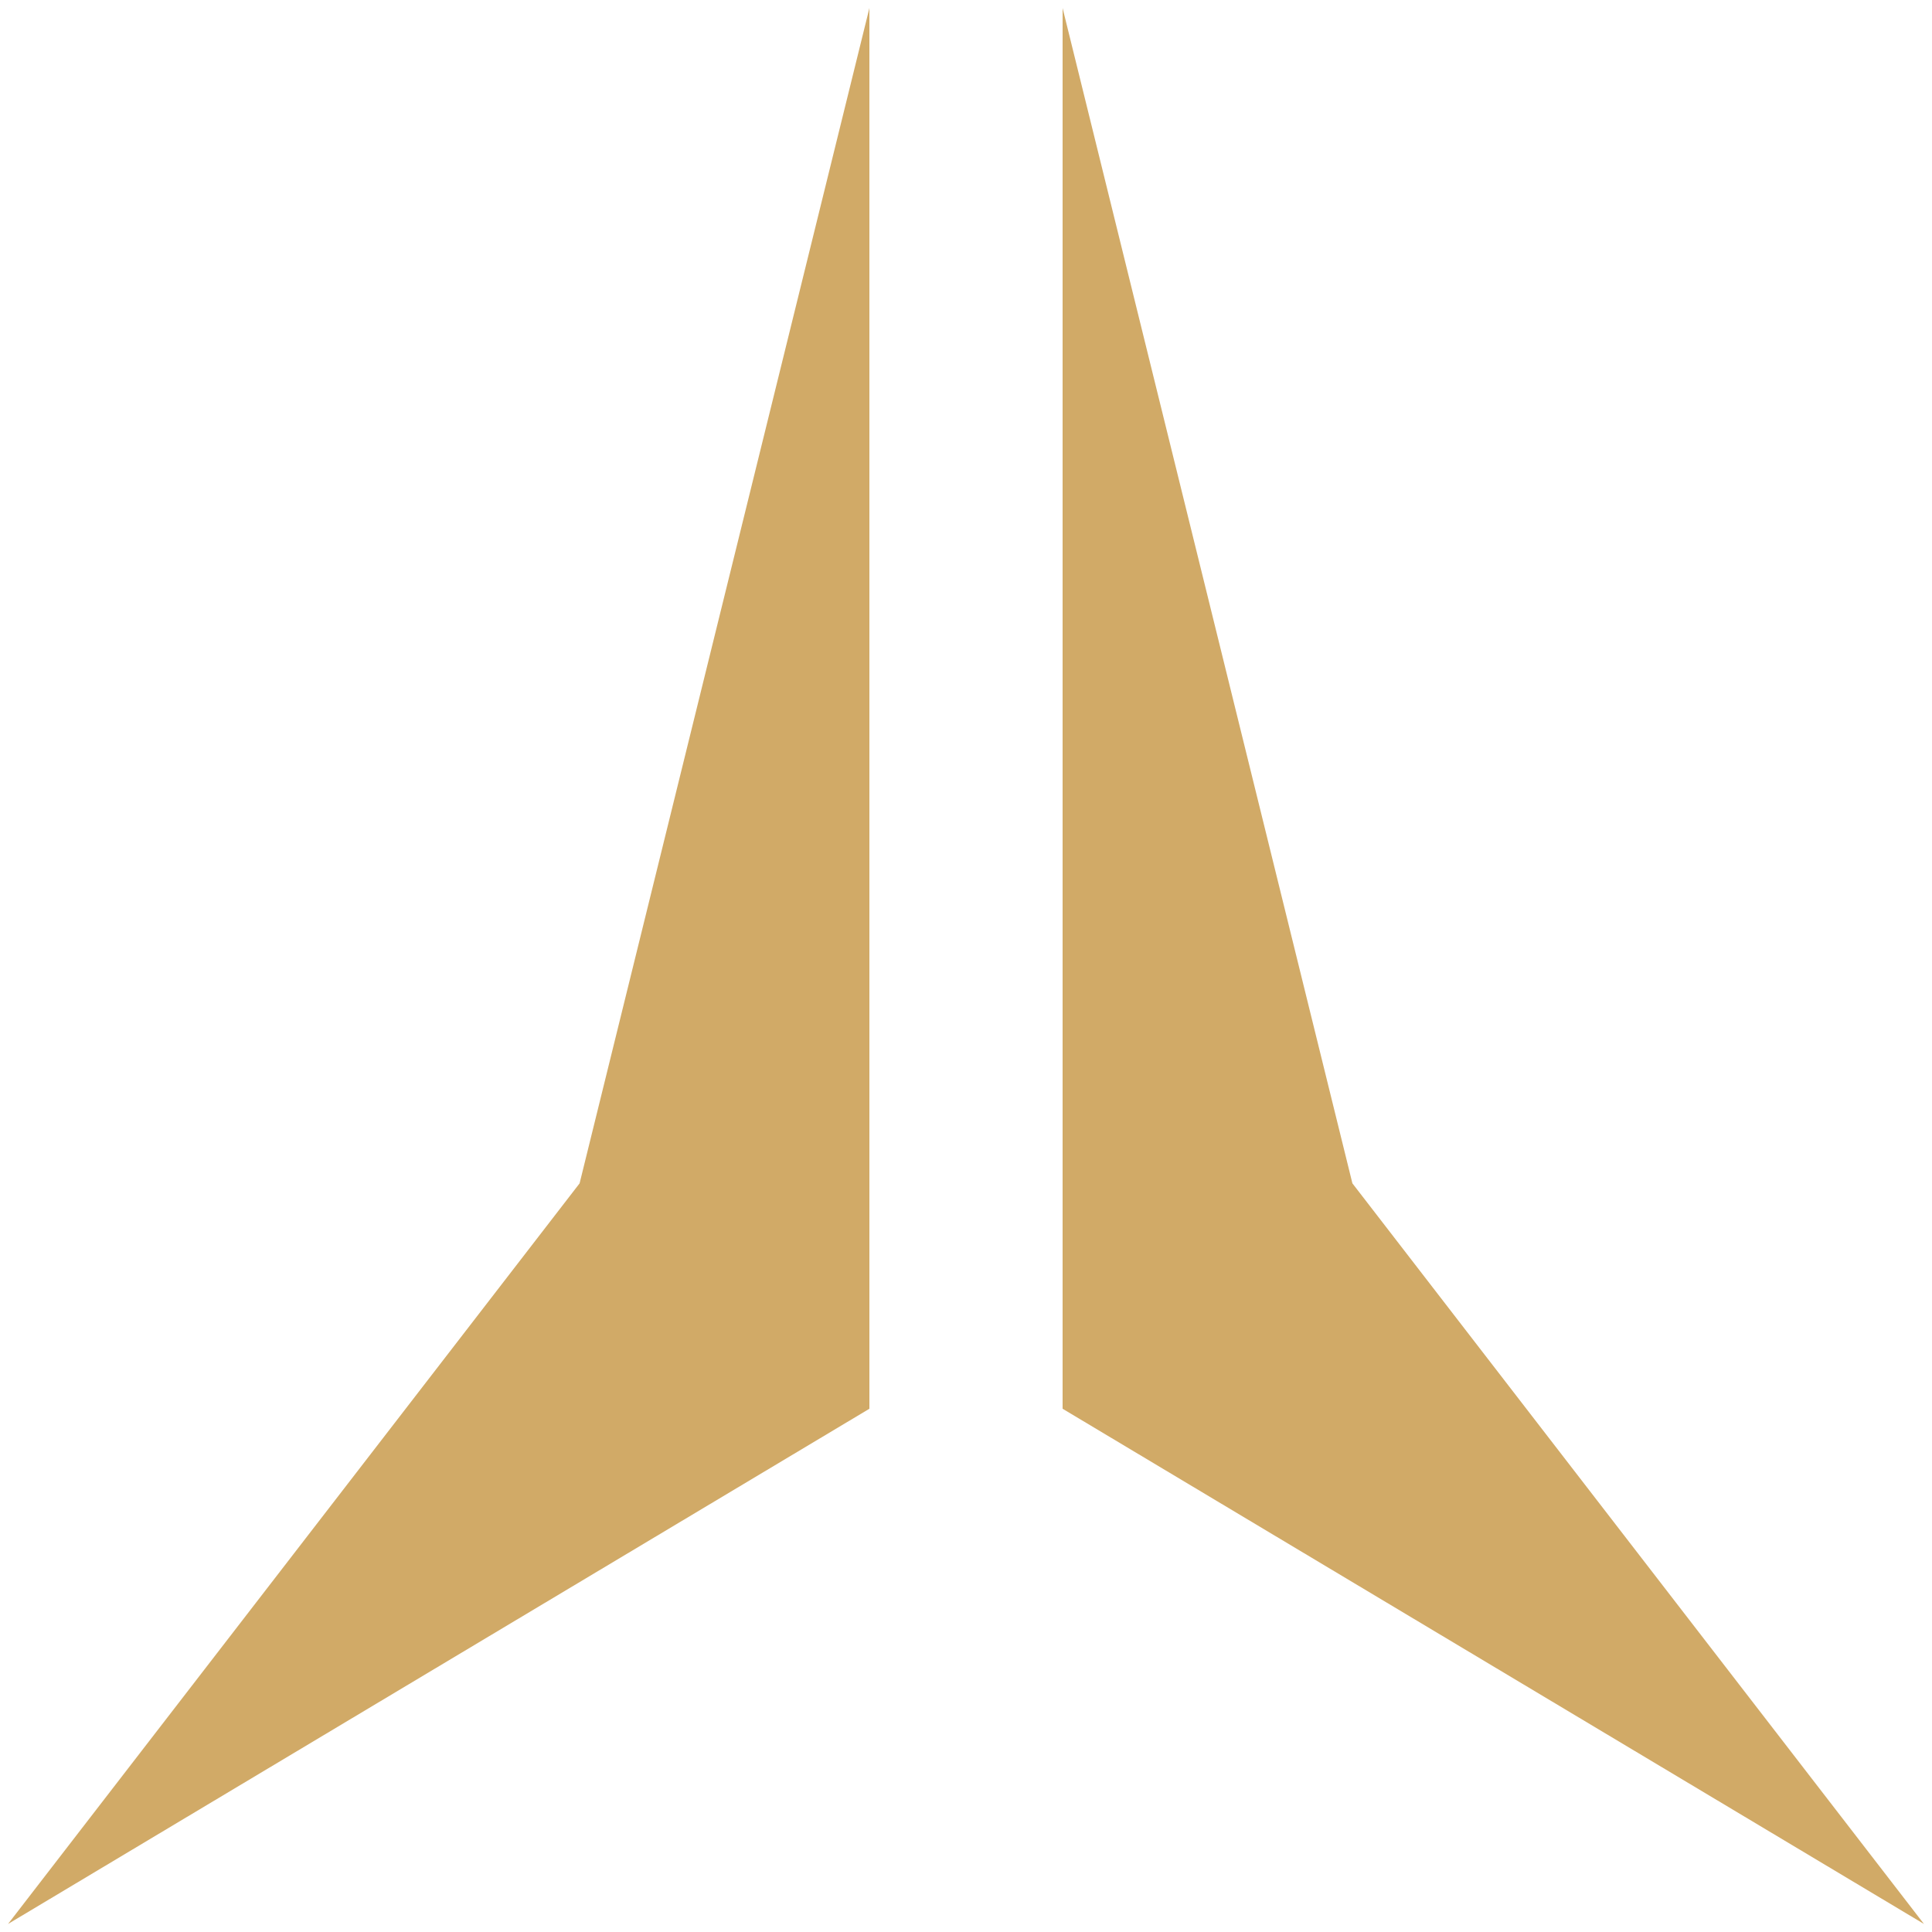
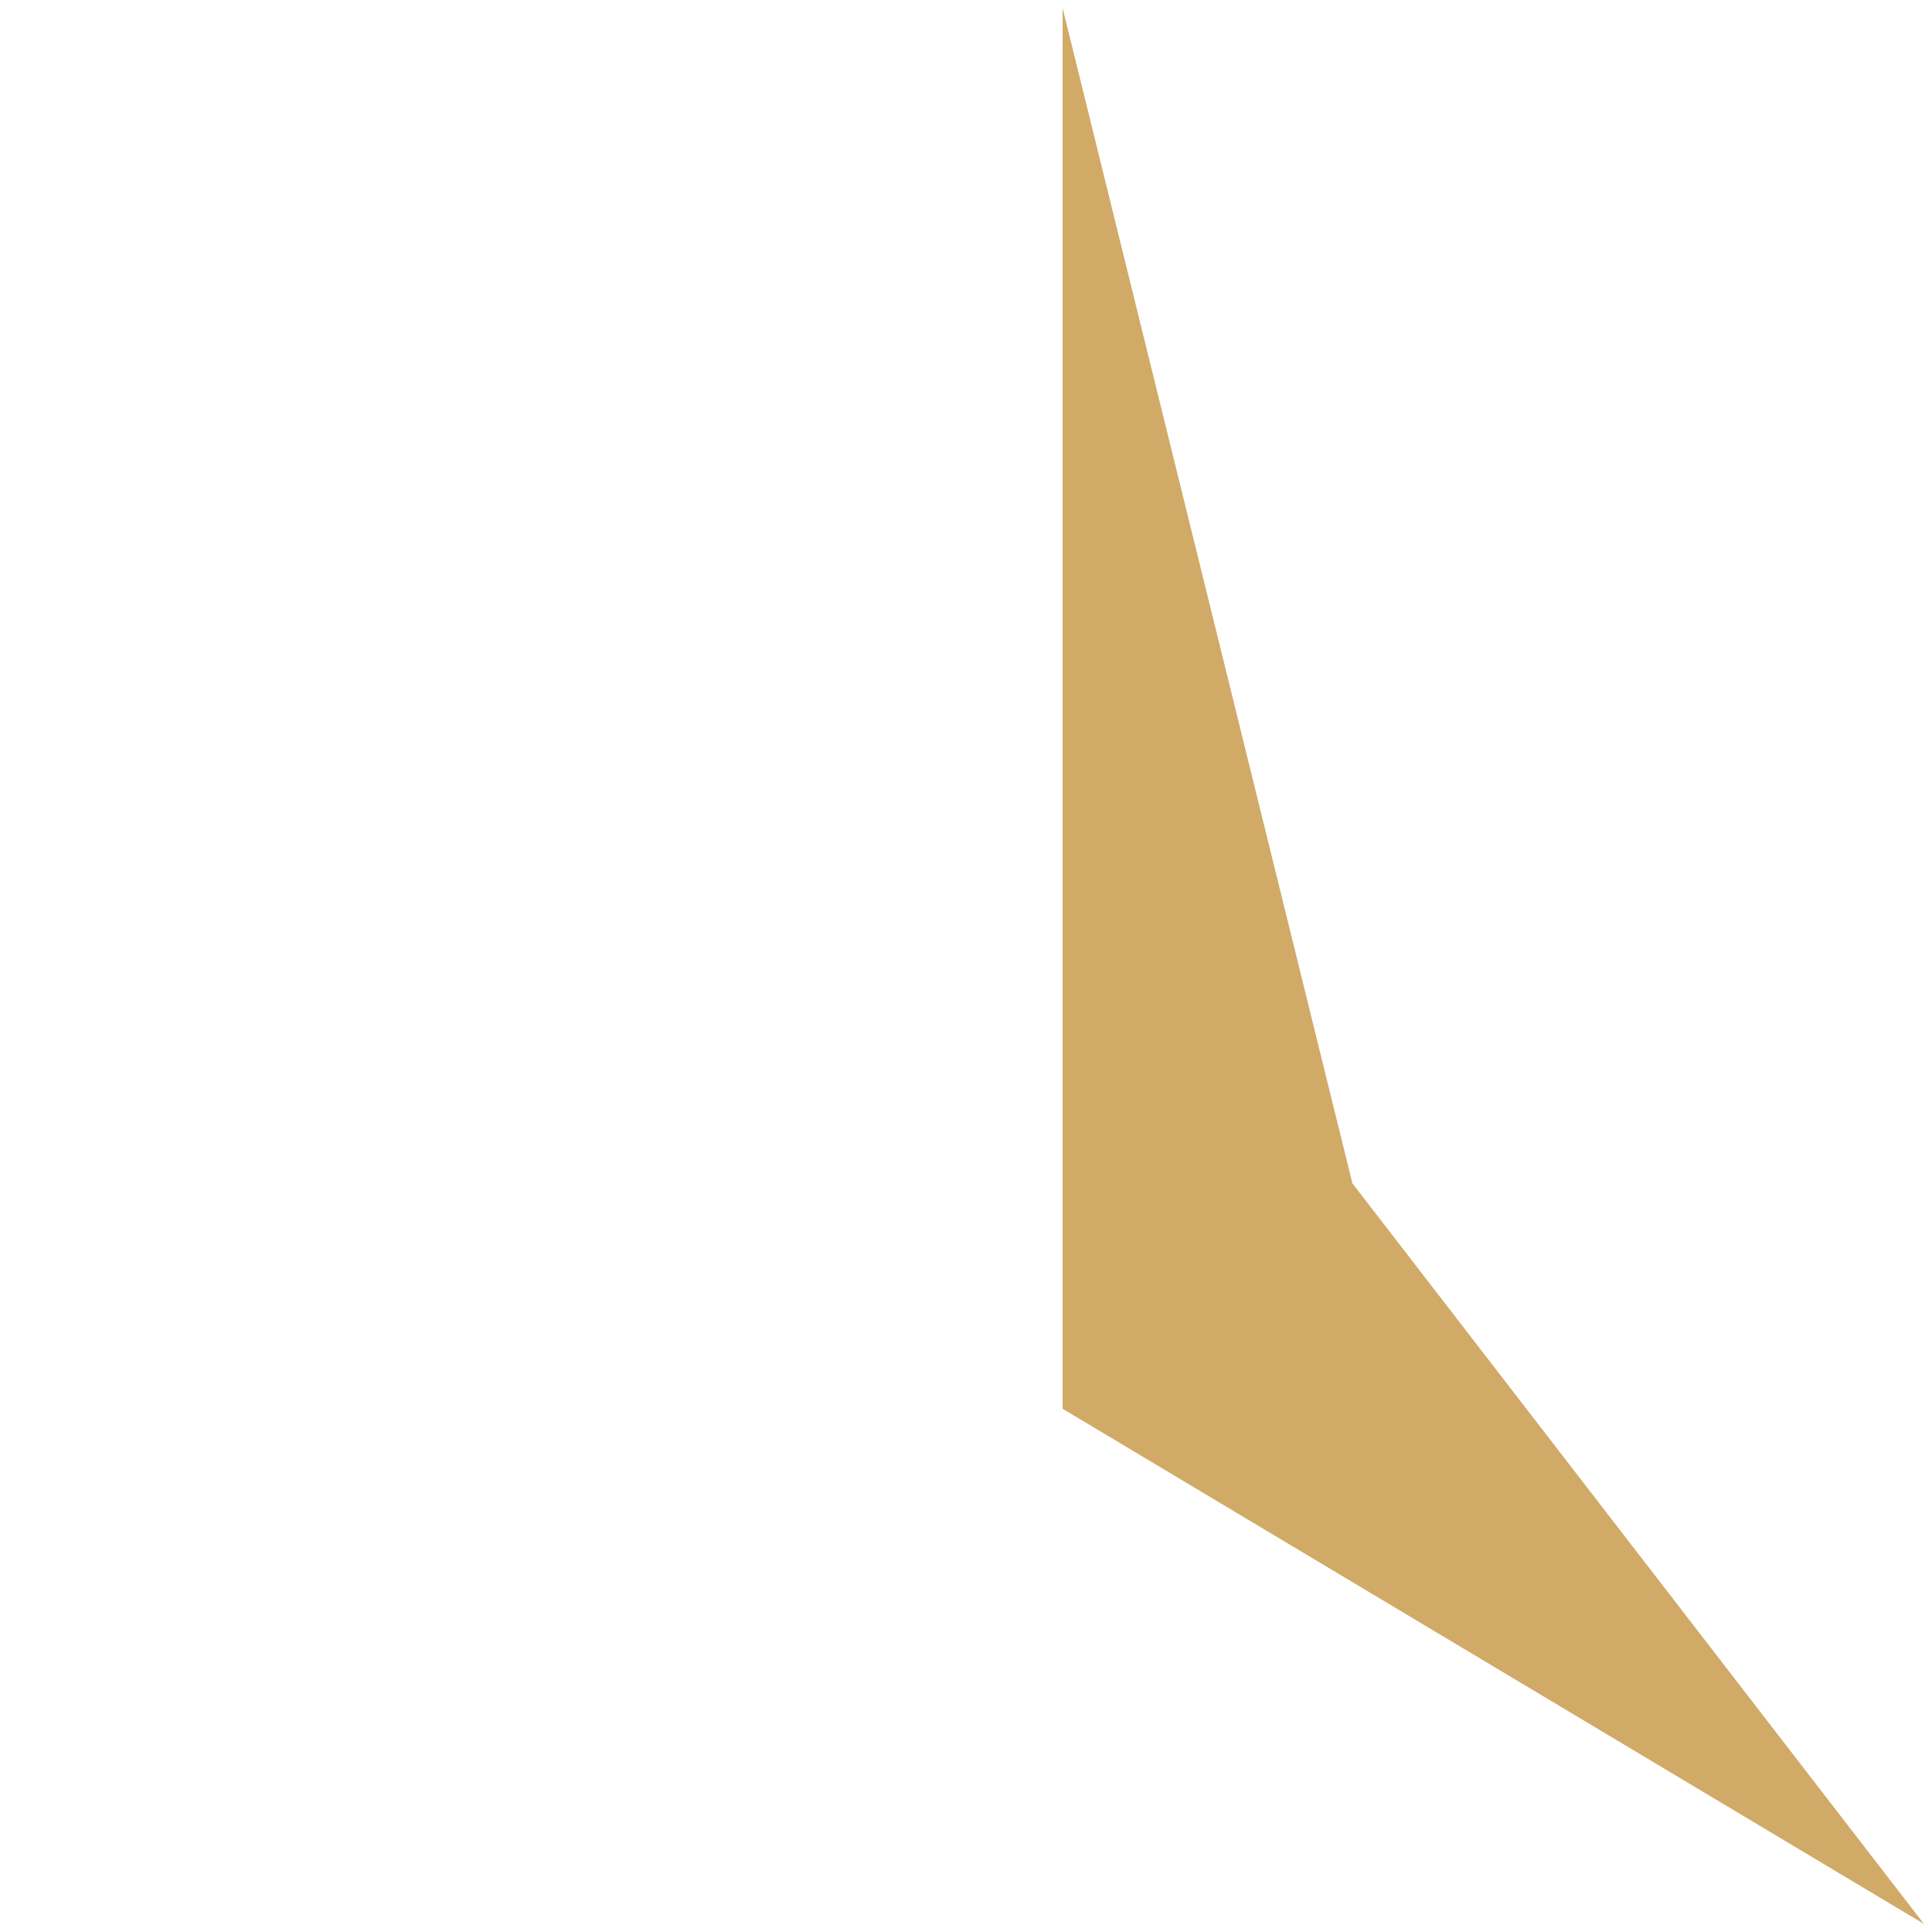
<svg xmlns="http://www.w3.org/2000/svg" id="Layer_1" version="1.1" viewBox="0 0 24 24">
  <defs>
    <style>
      .st0 {
        fill: #d1aa67;
      }
    </style>
  </defs>
  <g id="Layer_11" data-name="Layer_1">
    <g id="Layer_2">
      <g>
-         <polygon class="st0" points="10.8 .1 10.8 17.5 .1 23.9 7.2 14.7 10.8 .1" />
        <polygon class="st0" points="13.2 .1 13.2 17.5 23.9 23.9 16.8 14.7 13.2 .1" />
      </g>
    </g>
  </g>
</svg>